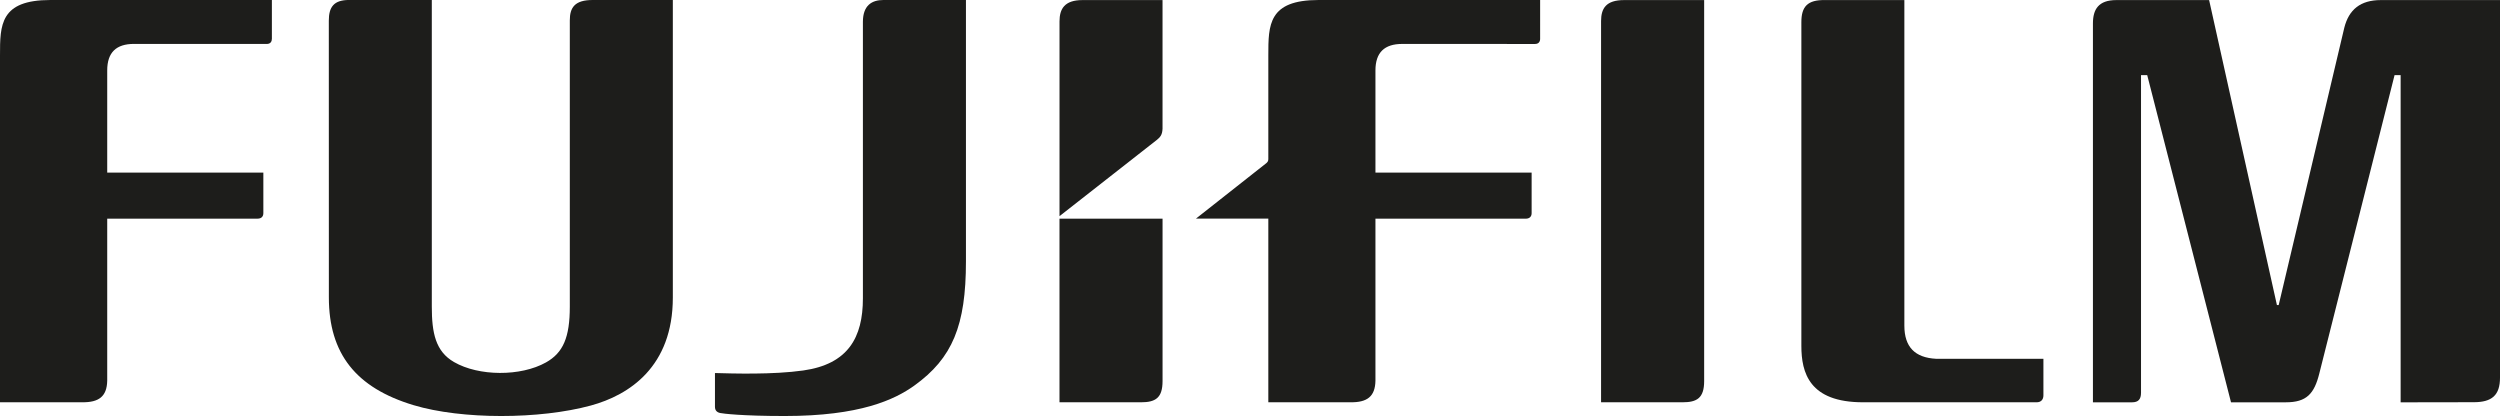
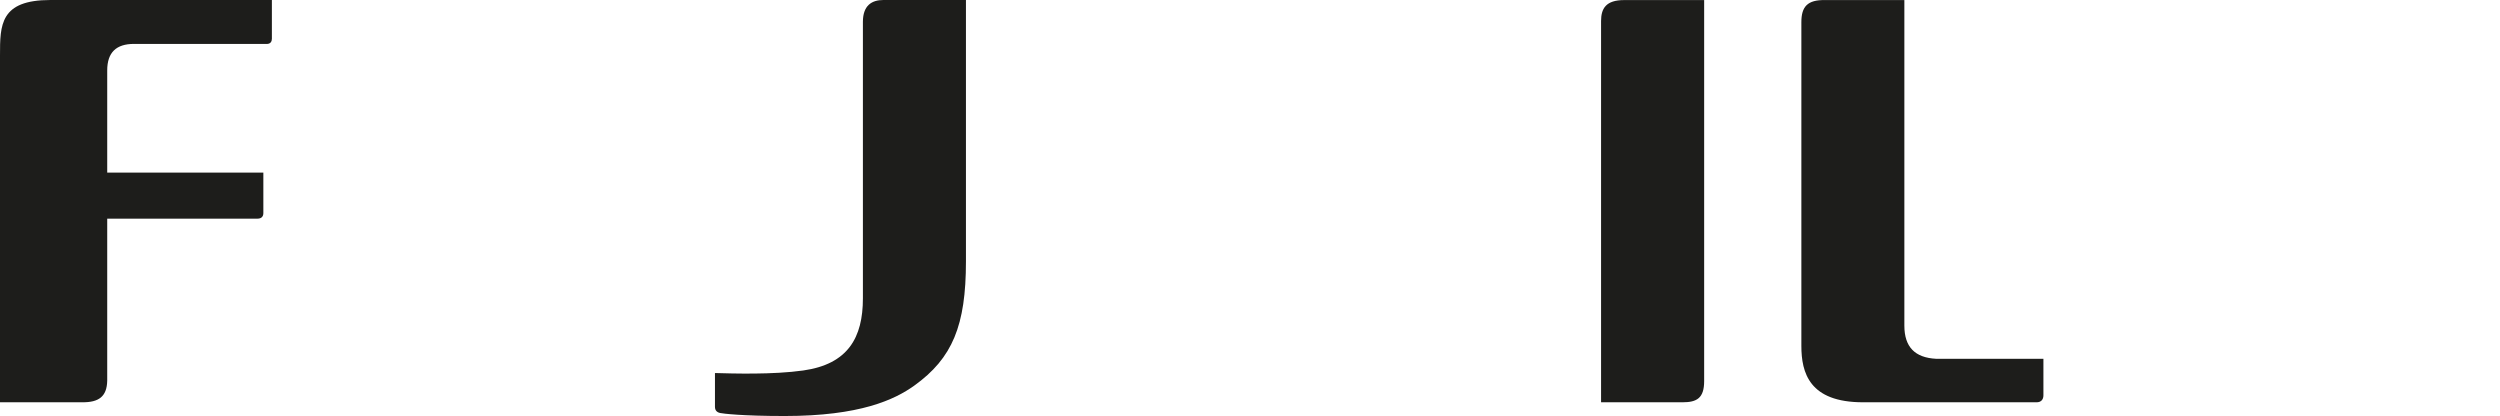
<svg xmlns="http://www.w3.org/2000/svg" id="svg25166" version="1.1" viewBox="0 0 1028.94 171.23">
  <defs>
    <style>
      .st0 {
        fill: #1d1d1b;
      }
    </style>
  </defs>
  <g id="g5512">
    <g id="g24728">
      <path id="path24730" class="st0" d="M783.79.02v134.02c0,8.71,4.3,13.18,13.07,13.63.11,0,44.16,0,44.16,0v15.04c0,1.68-.91,2.86-2.78,2.86h-71.49c-22.09,0-25.35-12.16-25.35-23.2V9.13c0-6.29,2.4-9.26,9.83-9.1h32.57" />
    </g>
    <g id="g24732">
      <path id="path24734" class="st0" d="M701.39.02v156.82c0,6.98-2.95,8.73-8.88,8.73h-33.55V8.68c0-5.17,1.98-8.65,9.5-8.65h32.93" />
    </g>
    <g id="g24736">
      <path id="path24738" class="st0" d="M0,22.84C0,10.22.03,0,20.76,0h91.14v15.93c0,1.13-.54,2.16-2.12,2.16l-54.62-.02c-7.34,0-11.03,3.52-11.03,10.92v42.04h64.26v16.7c0,1.48-.92,2.26-2.37,2.26h-61.89v66.7c-.14,6.43-3.35,8.99-10.41,8.87H0V22.84" />
    </g>
    <g id="g24740">
-       <path id="path24742" class="st0" d="M177.72,0v126.19c0,10.83,1.53,18.43,9.14,22.82,10.19,5.9,27.45,5.99,37.84.16,7.1-3.97,9.82-10.34,9.82-22.95V8.42C234.51,3.12,236.53,0,243.94,0h32.98v122.46c0,28.45-17.9,40.12-33.74,44.44-21.07,5.74-53.07,5.83-72.95-.14-23.76-7.15-34.85-21.21-34.88-44.3l-.02-113.97c0-5.5,1.98-8.5,8.3-8.5h34.08" />
-     </g>
+       </g>
    <g id="g24744">
-       <path id="path24746" class="st0" d="M979.89.03c-8.37,0-13.14,3.9-15.03,11.37l-27.01,114.16-.73-.02L909.22.03h-38.15c-7.36,0-9.67,3.78-9.67,9.63v155.92h16.12c2.6,0,3.67-1.29,3.67-3.93V30.92h2.55l34.49,134.66h22.58c8.51,0,11.68-3.49,13.77-11.9l30.96-122.75h2.5v134.66s30.13-.05,30.13-.05c7.4,0,10.77-2.84,10.77-10.11V.02h-49.04" />
-     </g>
+       </g>
    <g id="g24748">
-       <path id="path24750" class="st0" d="M478.47,89.99h-42.41v75.58h33.54c5.91,0,8.88-1.73,8.88-8.73,0,0,0-32.33,0-66.86" />
-     </g>
+       </g>
    <g id="g24752">
-       <path id="path24754" class="st0" d="M476,57.69c1.49-1.21,2.36-2.11,2.47-4.71V.03h-32.93c-7.41,0-9.47,3.62-9.47,8.77v80.16l39.93-31.28" />
-     </g>
+       </g>
    <g id="g24756">
      <path id="path24758" class="st0" d="M330.61,152.48c18.42-2.6,24.54-13.55,24.54-29.68V9.01C355.15,2.21,358.84,0,363.59,0h33.97v107.59c0,26.46-5.57,39.82-21.24,51.1-8.16,5.85-22.42,12.53-53.33,12.53-17.69,0-25.56-1-26.62-1.24-1.5-.34-2.11-1.26-2.11-2.56v-13.89c7.27.21,23.91.72,36.34-1.05" />
    </g>
    <g id="g24760">
-       <path id="path24762" class="st0" d="M542.73,0c-20.72,0-20.72,10.22-20.72,22.84v42.66c0,.88-.38,1.23-.78,1.62l-29.01,22.86h29.79v75.58h33.7c7.06.14,10.27-2.43,10.39-8.86v-66.7h61.89c1.45,0,2.39-.79,2.39-2.26v-16.7h-64.28V29c0-7.4,3.7-10.92,11.03-10.92l54.63.02c1.57,0,2.12-1.02,2.12-2.15V0h-91.16" />
-     </g>
+       </g>
  </g>
</svg>